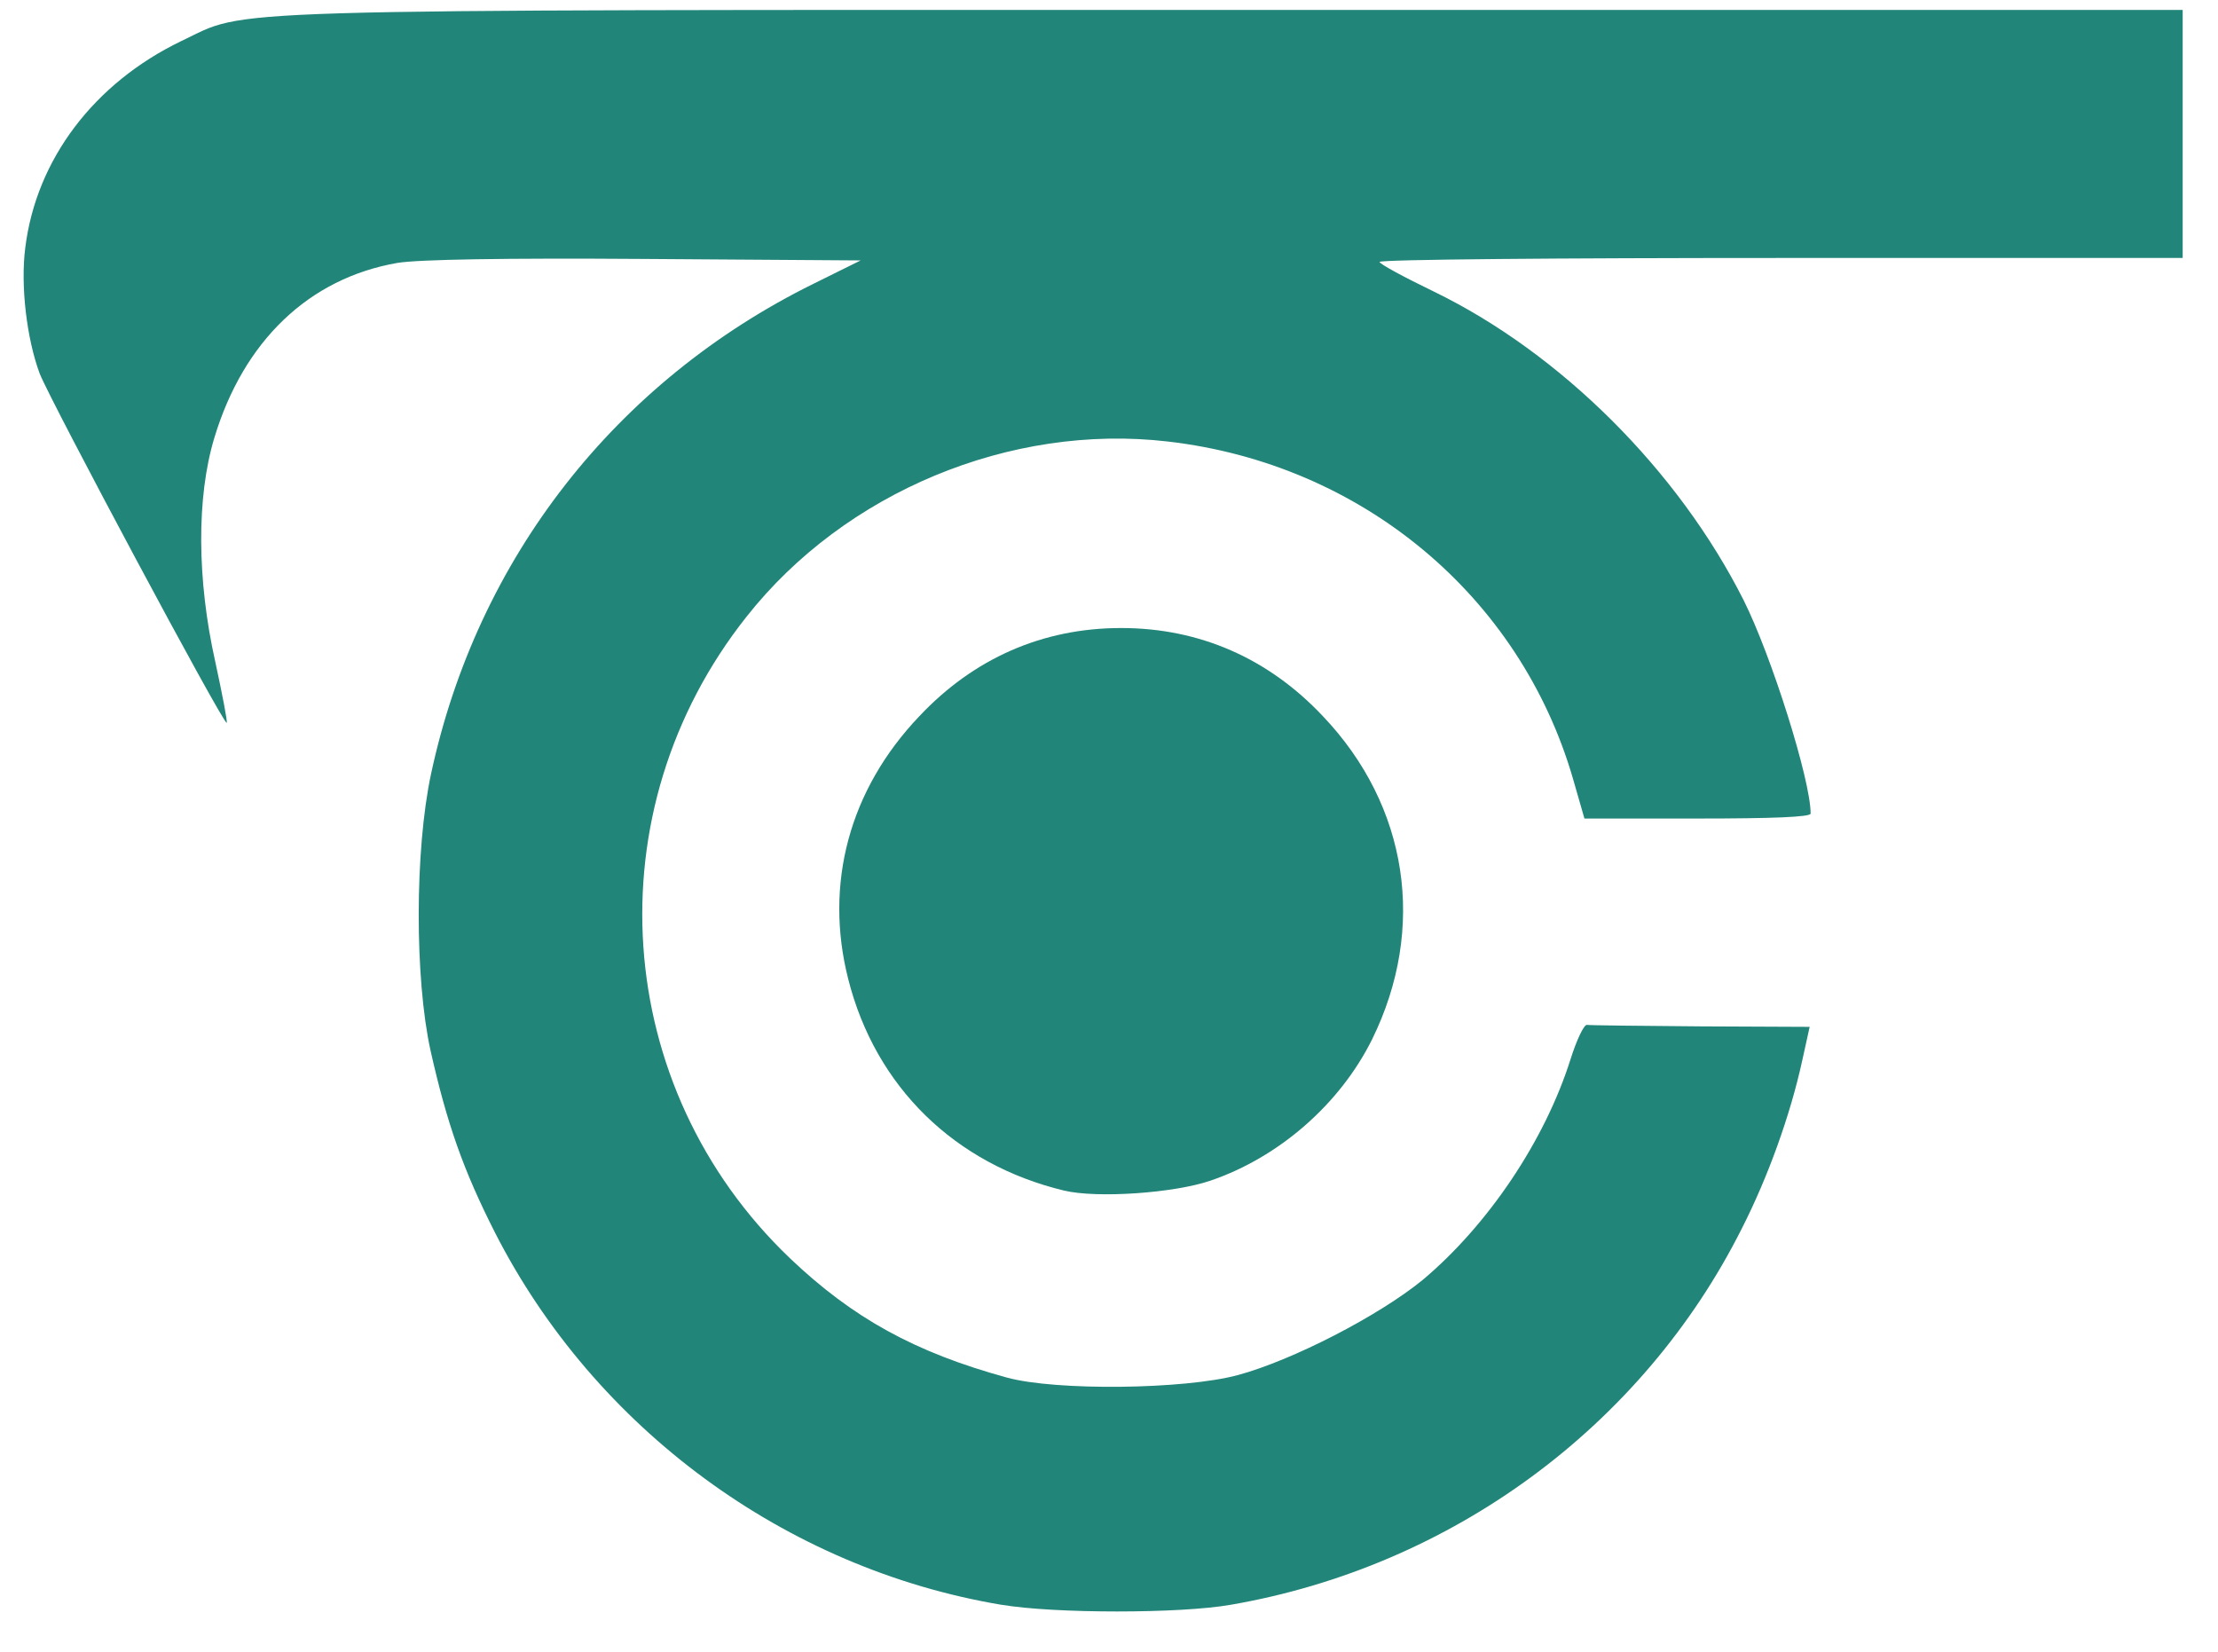
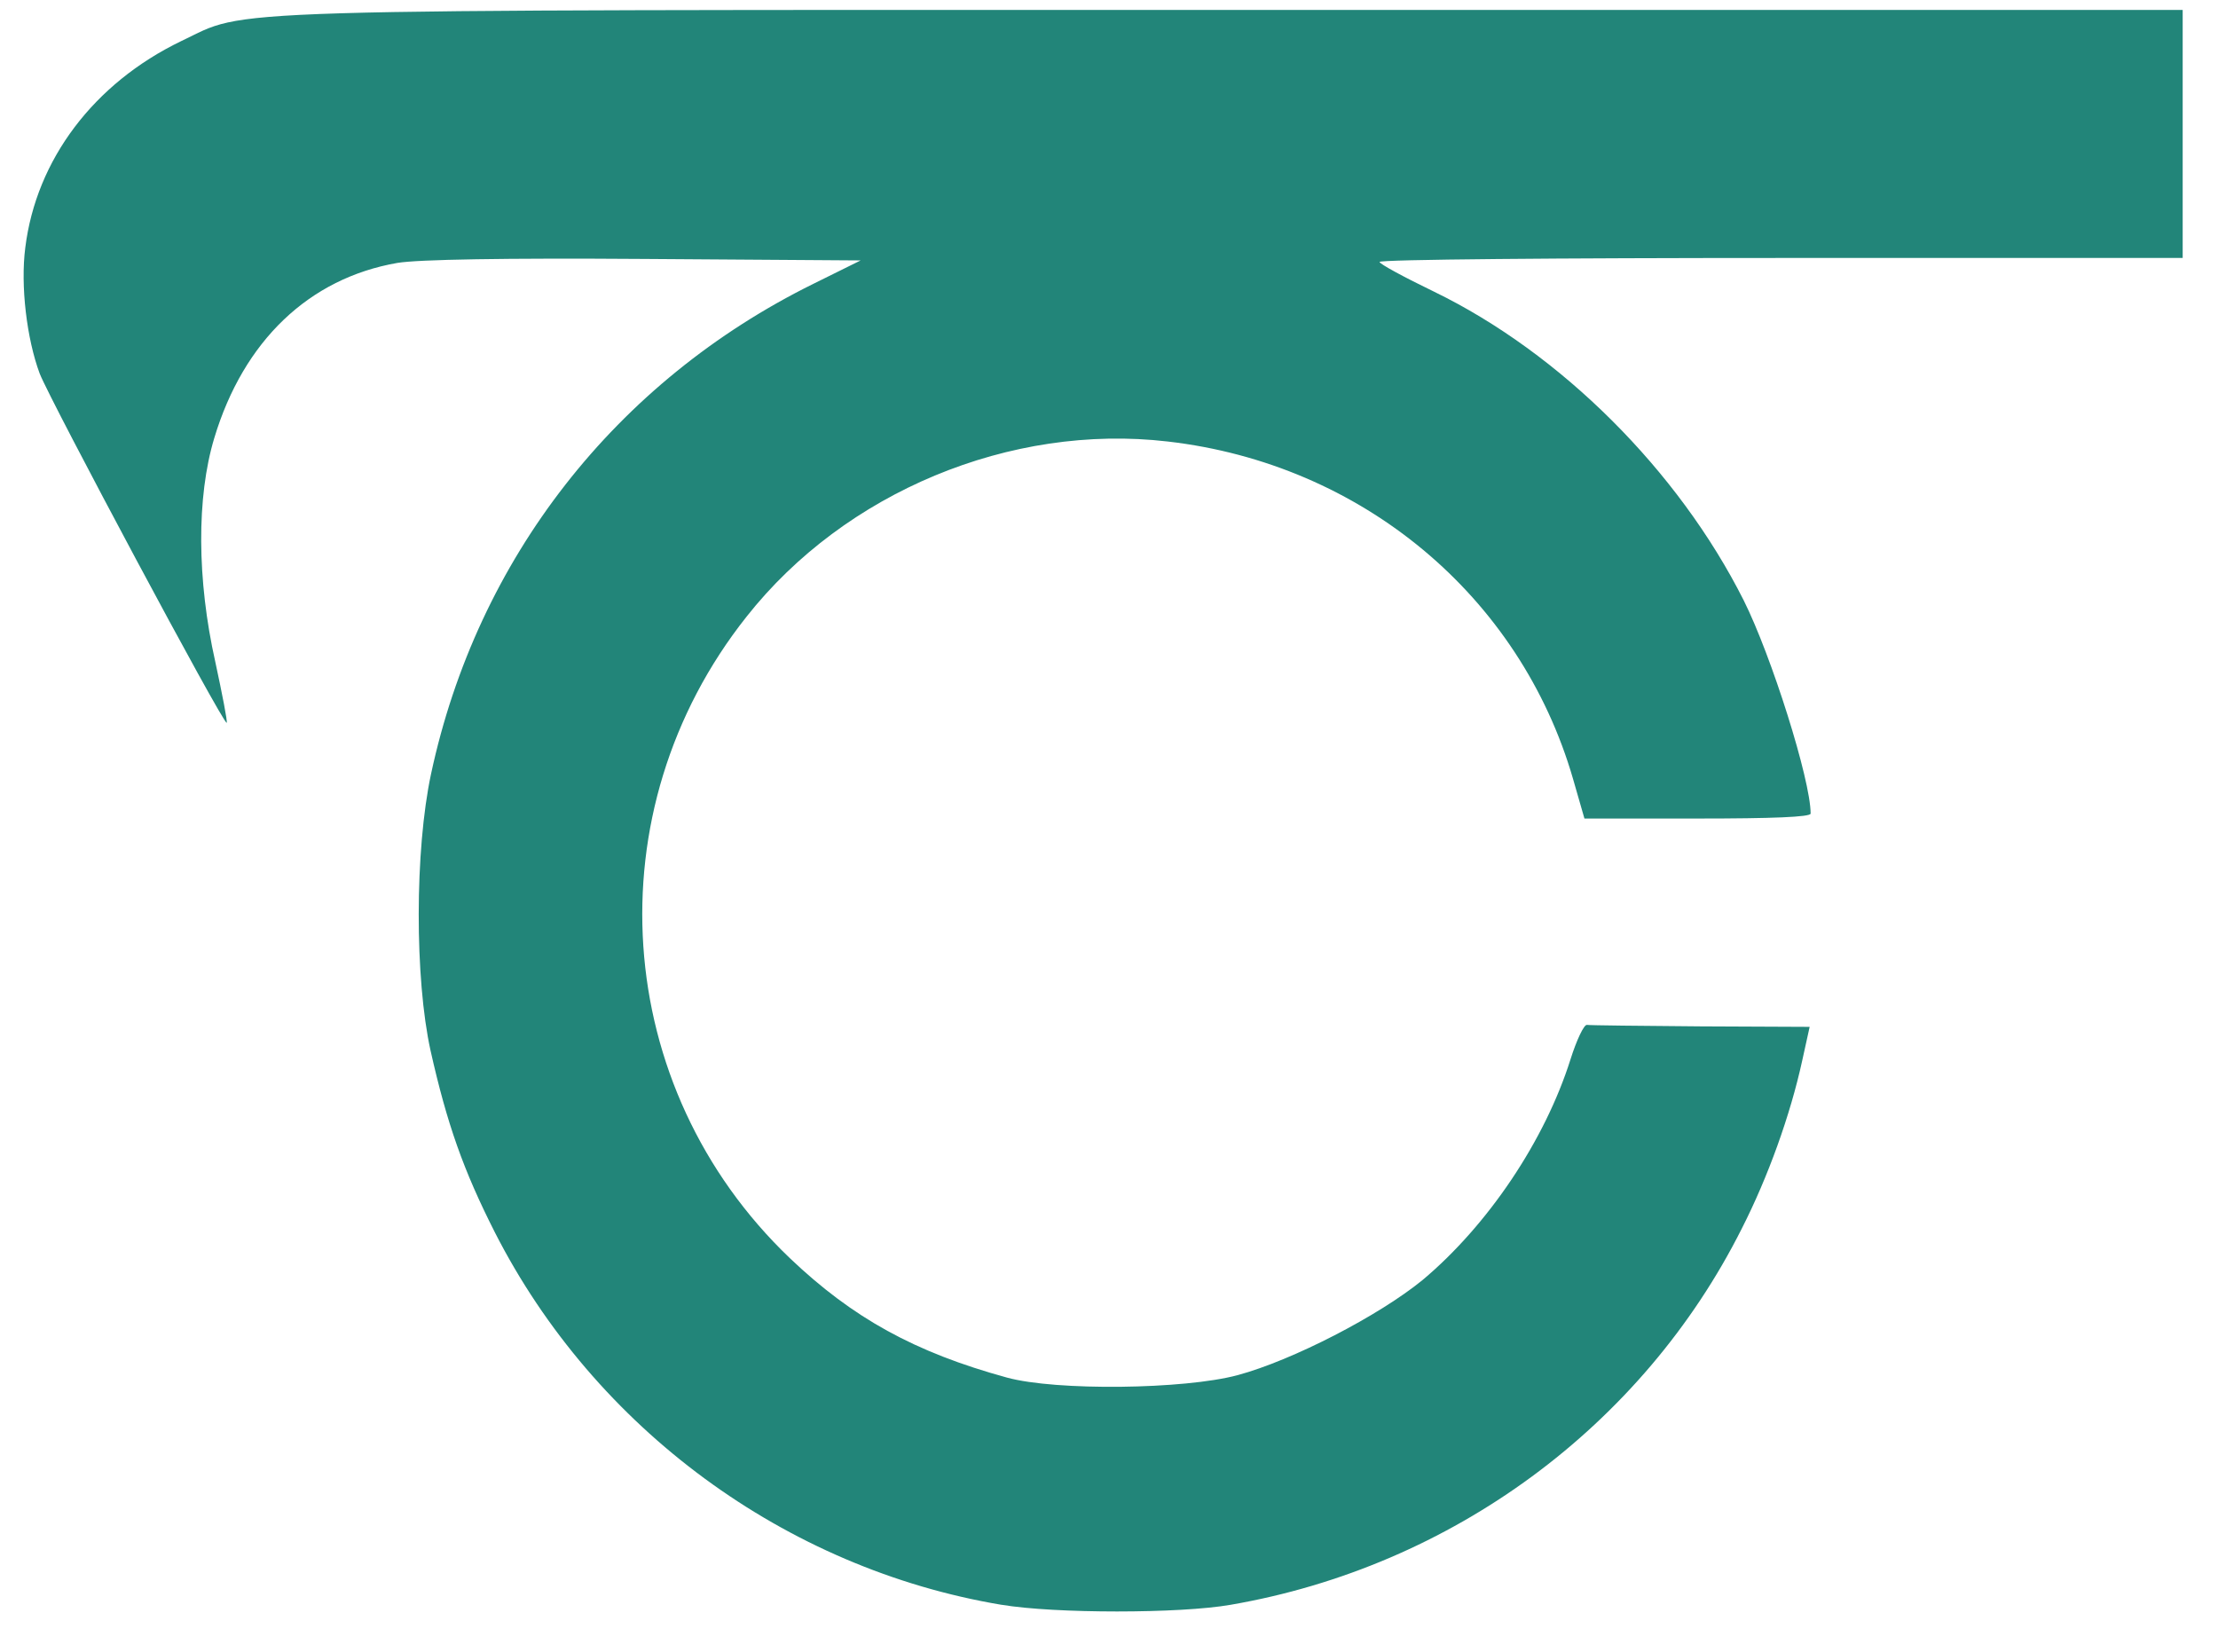
<svg xmlns="http://www.w3.org/2000/svg" version="1.0" width="118.3mm" height="88.1mm" viewBox="0 0 118.3 88.1" preserveAspectRatio="xMidYMid meet">
  <g fill="#228579">
    <path d="M53.419 85.593 c-11.536 -1.931 -21.696 -9.419 -27.014 -19.844 -1.693 -3.334 -2.566 -5.821 -3.440 -9.710 -0.847 -3.836 -0.847 -10.689 0.026 -14.764 2.461 -11.483 9.842 -20.929 20.399 -26.141 l2.514 -1.244 -11.509 -0.079 c-7.488 -0.053 -12.091 0.026 -13.203 0.212 -4.710 0.820 -8.202 4.154 -9.763 9.340 -0.952 3.149 -0.926 7.567 0.053 11.933 0.370 1.720 0.661 3.201 0.609 3.254 -0.159 0.132 -9.393 -17.145 -9.975 -18.627 -0.688 -1.852 -1.032 -4.683 -0.767 -6.720 0.582 -4.683 3.651 -8.758 8.308 -11.007 3.704 -1.746 0.344 -1.667 56.171 -1.667 l50.588 0 0 6.615 0 6.615 -21.431 0 c-11.774 0 -21.431 0.079 -21.405 0.212 0 0.106 1.323 0.820 2.910 1.587 6.747 3.281 13.017 9.525 16.510 16.457 1.482 2.963 3.572 9.578 3.572 11.377 0 0.185 -2.037 0.265 -6.032 0.265 l-6.032 0 -0.609 -2.117 c-2.831 -9.763 -11.271 -16.801 -21.616 -17.992 -8.387 -0.979 -17.224 2.699 -22.463 9.340 -8.229 10.372 -7.223 25.109 2.302 34.211 3.360 3.201 6.668 5.027 11.589 6.376 2.619 0.714 9.446 0.635 12.303 -0.132 2.937 -0.794 7.541 -3.175 9.869 -5.080 3.466 -2.910 6.509 -7.408 7.885 -11.774 0.317 -1.005 0.714 -1.852 0.873 -1.826 0.159 0.026 2.910 0.053 6.085 0.079 l5.794 0.026 -0.397 1.799 c-0.635 2.910 -1.826 6.218 -3.228 8.969 -5.292 10.530 -15.452 18.018 -27.252 20.055 -2.699 0.476 -9.393 0.476 -12.224 0z" />
-     <path d="M56.753 63.500 c-5.821 -1.402 -10.054 -5.530 -11.509 -11.271 -1.296 -5.080 0.053 -10.107 3.784 -14.023 2.910 -3.096 6.588 -4.710 10.769 -4.710 4.180 0 7.858 1.614 10.769 4.710 4.551 4.789 5.530 11.298 2.619 17.224 -1.720 3.466 -4.974 6.297 -8.625 7.541 -1.931 0.661 -6.032 0.952 -7.805 0.529z" />
  </g>
</svg>